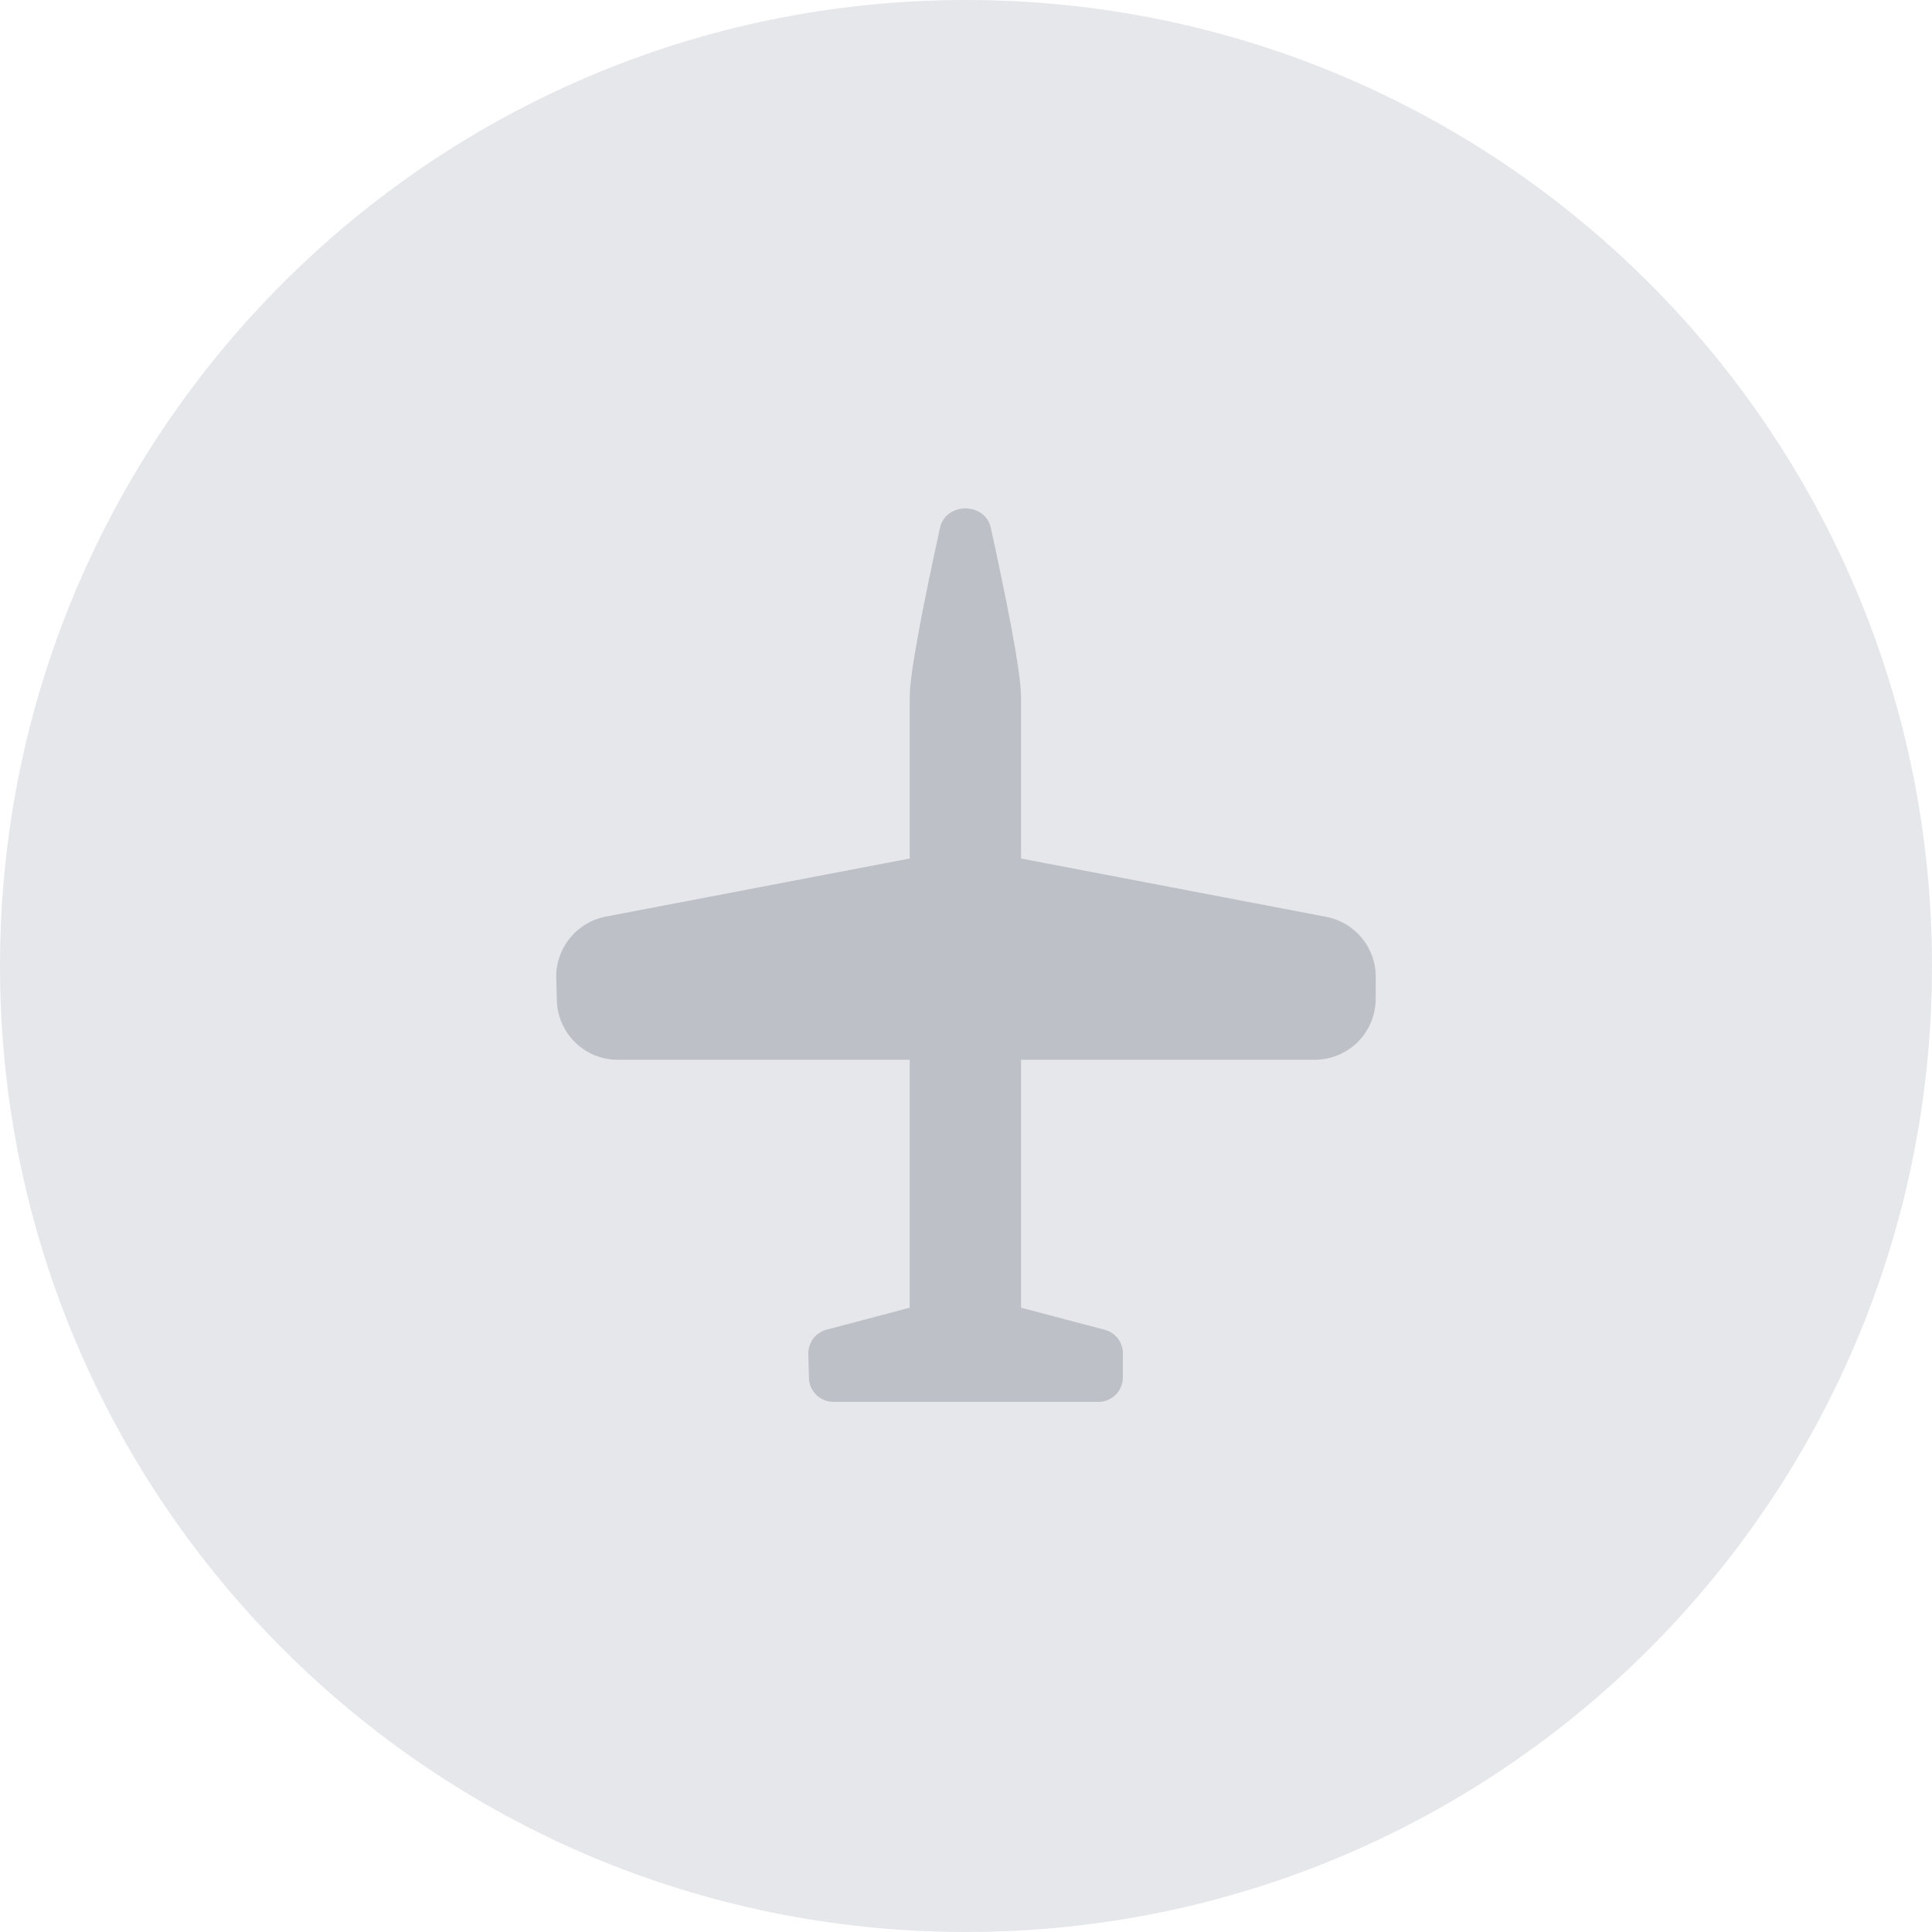
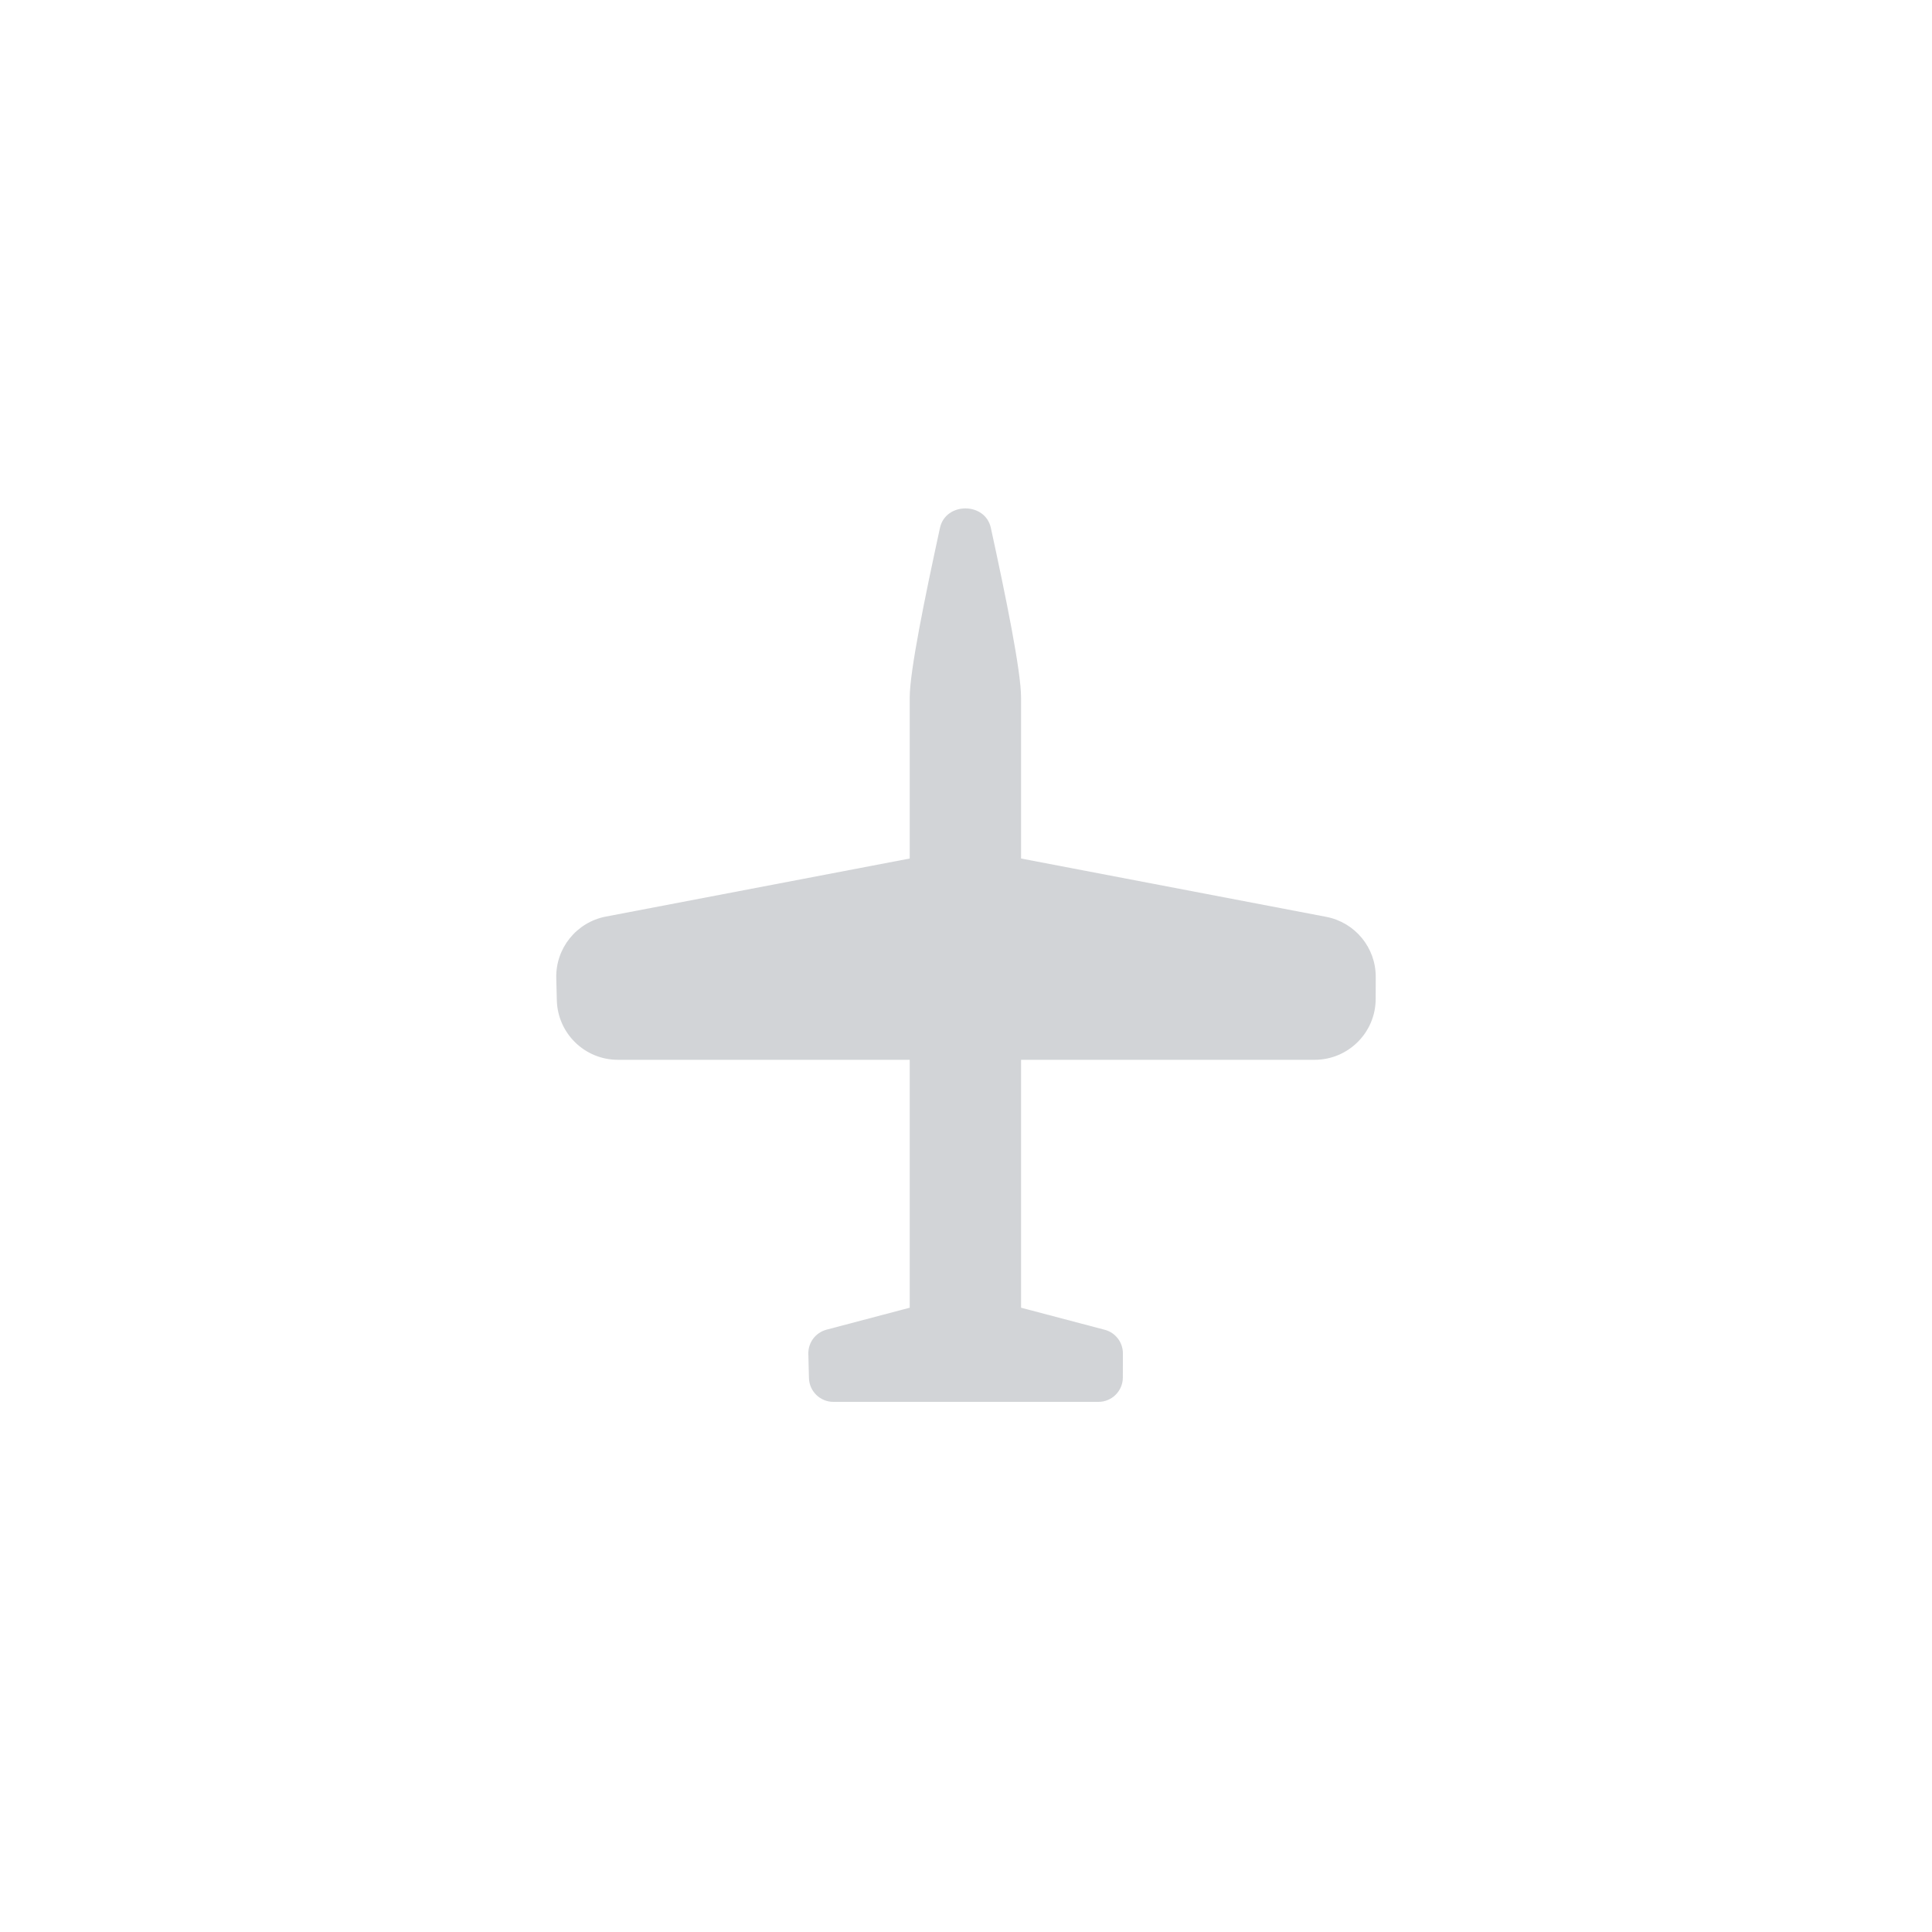
<svg xmlns="http://www.w3.org/2000/svg" width="38" height="38" viewBox="0 0 38 38" fill="none">
-   <path d="M19 38C29.493 38 38 29.493 38 19C38 8.507 29.493 0 19 0C8.507 0 0 8.507 0 19C0 29.493 8.507 38 19 38Z" fill="#E5E7EB" />
  <mask id="mask0_6_18929" style="mask-type:alpha" maskUnits="userSpaceOnUse" x="0" y="0" width="38" height="38">
    <path d="M19 38C29.493 38 38 29.493 38 19C38 8.507 29.493 0 19 0C8.507 0 0 8.507 0 19C0 29.493 8.507 38 19 38Z" fill="#E5E7EB" />
  </mask>
  <g mask="url(#mask0_6_18929)">
    <g opacity="0.2" filter="url(#filter0_b_6_18929)">
      <path fill-rule="evenodd" clip-rule="evenodd" d="M20.083 13.719V16.886L26.084 18.033C26.651 18.141 27.061 18.638 27.059 19.215L27.058 19.647C27.057 20.309 26.519 20.845 25.857 20.845H20.083V25.721L21.729 26.155C21.94 26.211 22.087 26.402 22.086 26.621L22.085 27.093C22.085 27.358 21.87 27.573 21.605 27.573H16.391C16.131 27.573 15.918 27.365 15.911 27.105L15.899 26.63C15.893 26.407 16.041 26.21 16.257 26.153L17.893 25.721L17.893 20.845H12.153C11.502 20.845 10.969 20.326 10.952 19.675L10.941 19.239C10.926 18.651 11.339 18.139 11.916 18.028L17.893 16.886V13.719C17.893 13.201 18.194 11.733 18.488 10.383C18.599 9.872 19.378 9.872 19.489 10.383C19.783 11.733 20.083 13.201 20.083 13.719Z" fill="#1F2937" />
    </g>
  </g>
  <defs>
    <filter id="filter0_b_6_18929" x="7.941" y="7" width="22.119" height="23.573" filterUnits="userSpaceOnUse" color-interpolation-filters="sRGB">
      <feFlood flood-opacity="0" result="BackgroundImageFix" />
      <feGaussianBlur in="BackgroundImageFix" stdDeviation="1.5" />
      <feComposite in2="SourceAlpha" operator="in" result="effect1_backgroundBlur_6_18929" />
      <feBlend mode="normal" in="SourceGraphic" in2="effect1_backgroundBlur_6_18929" result="shape" />
    </filter>
  </defs>
</svg>